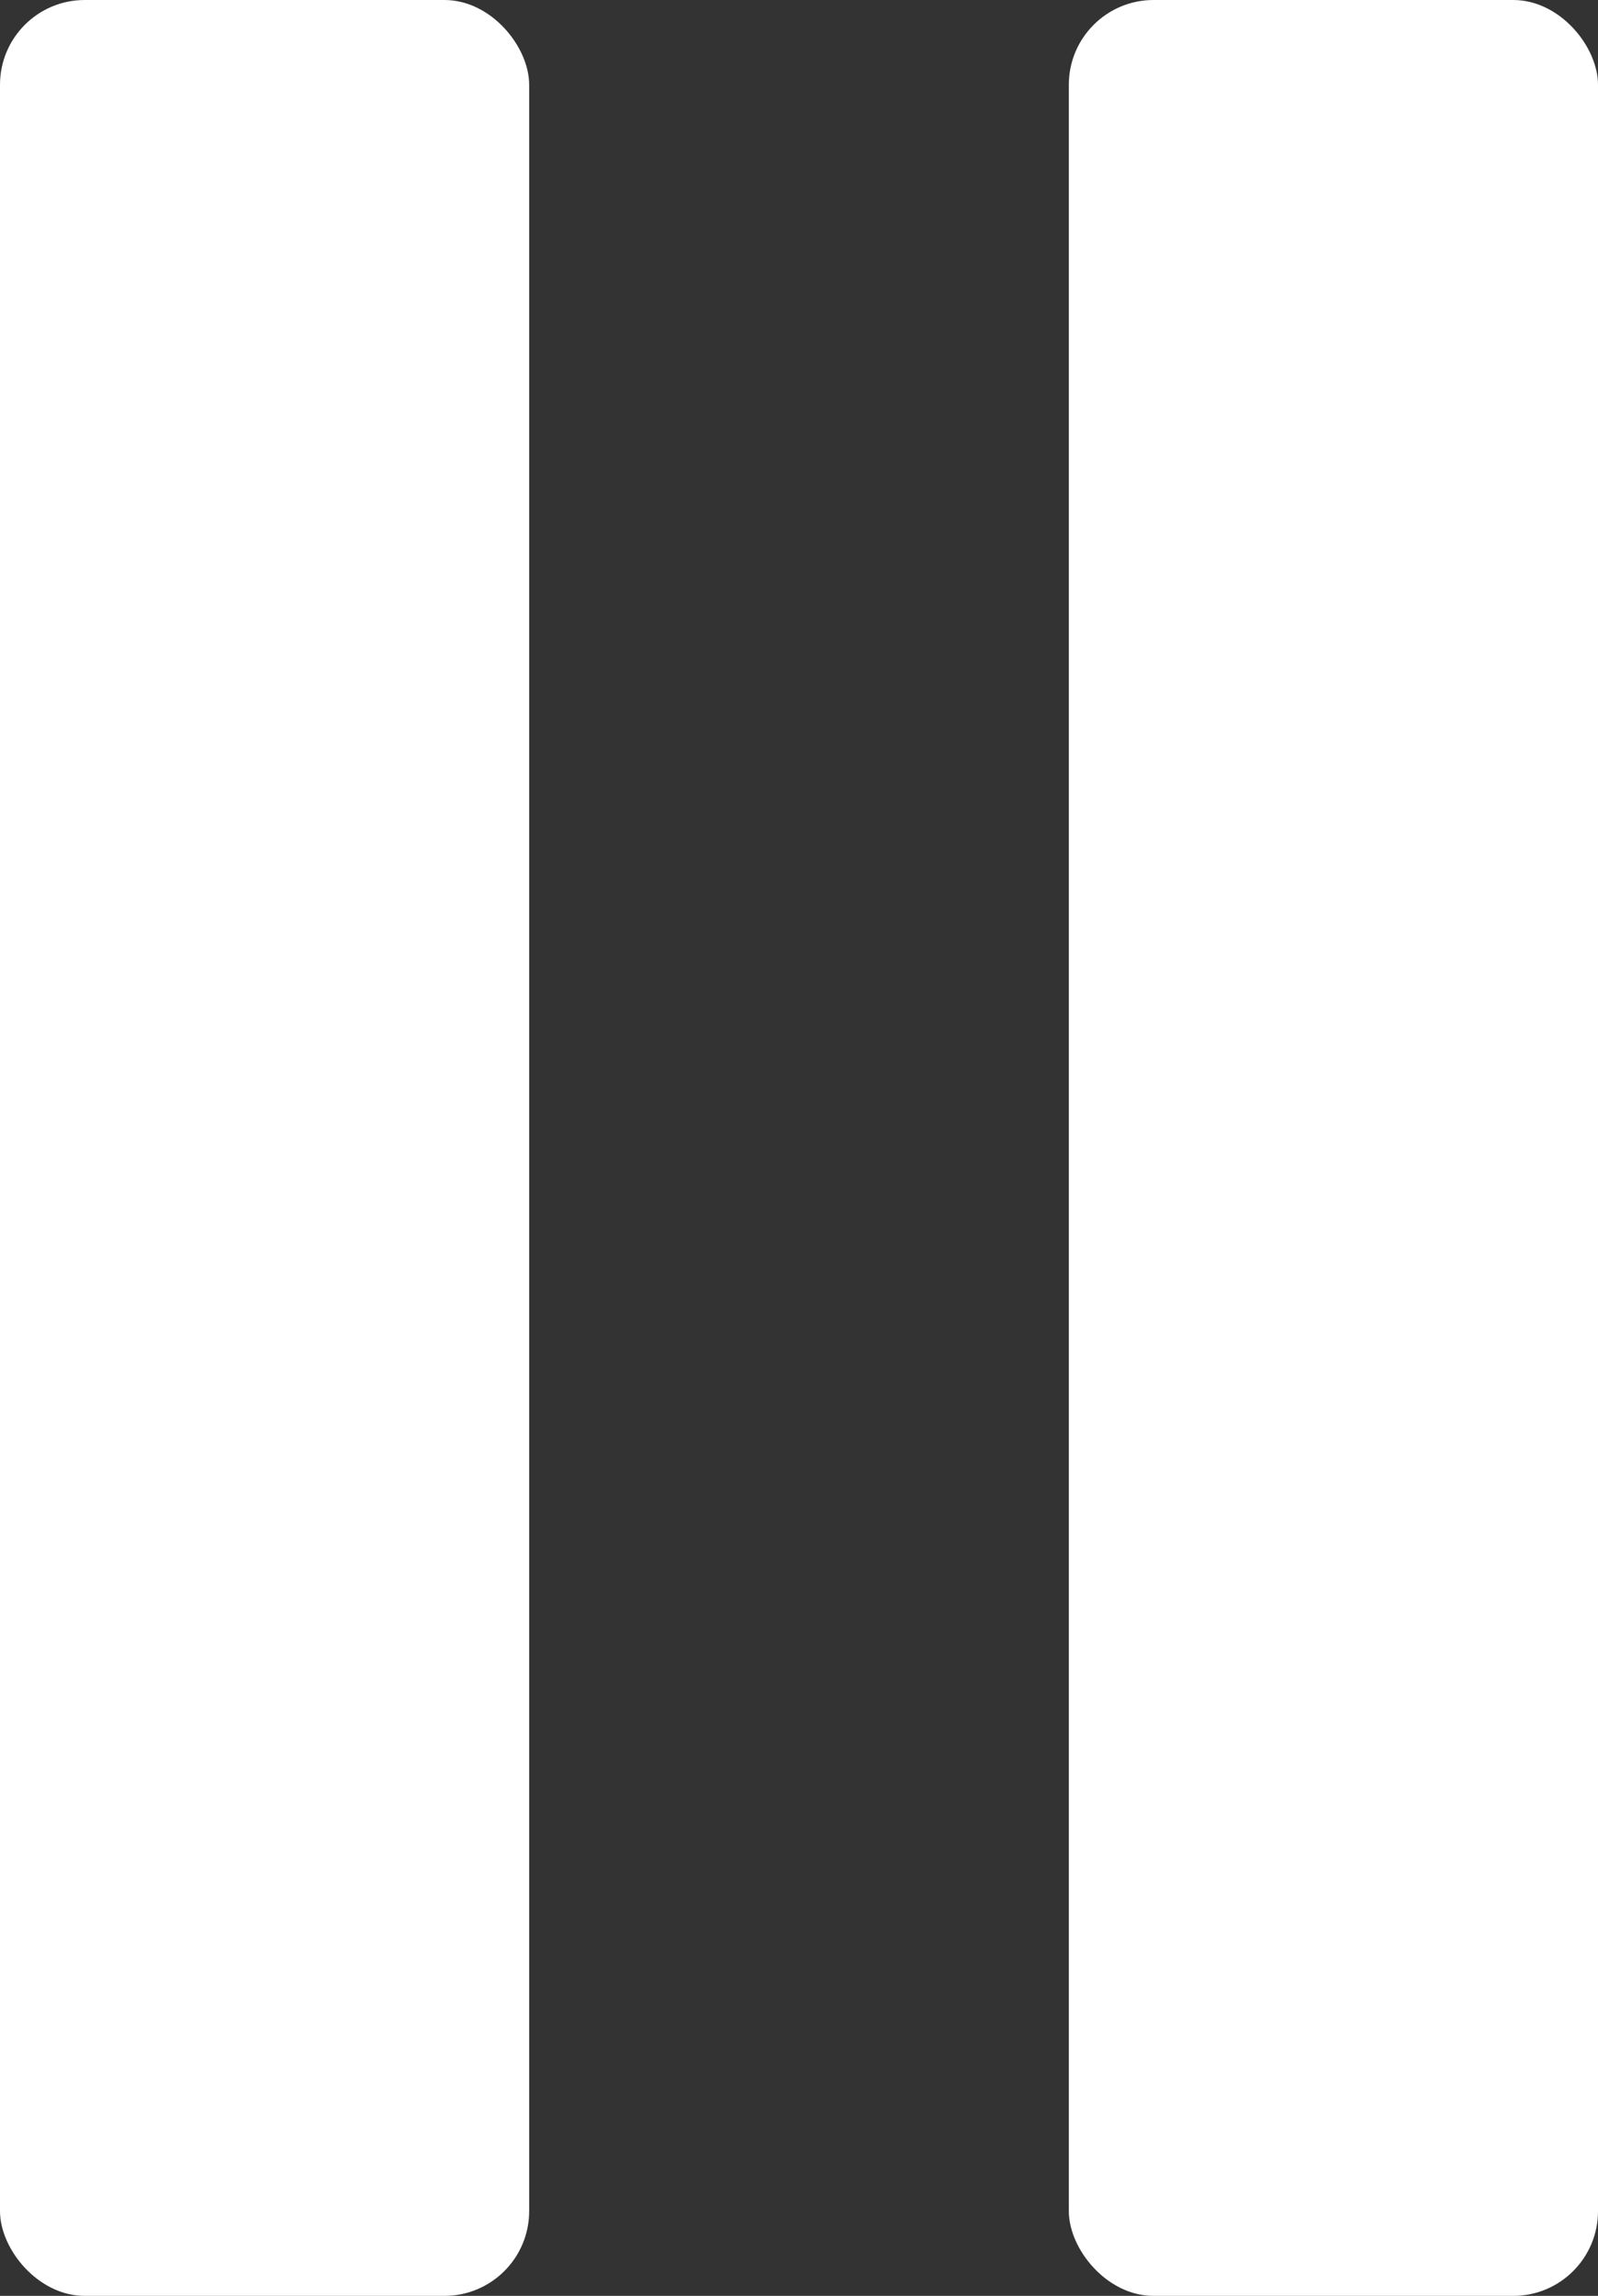
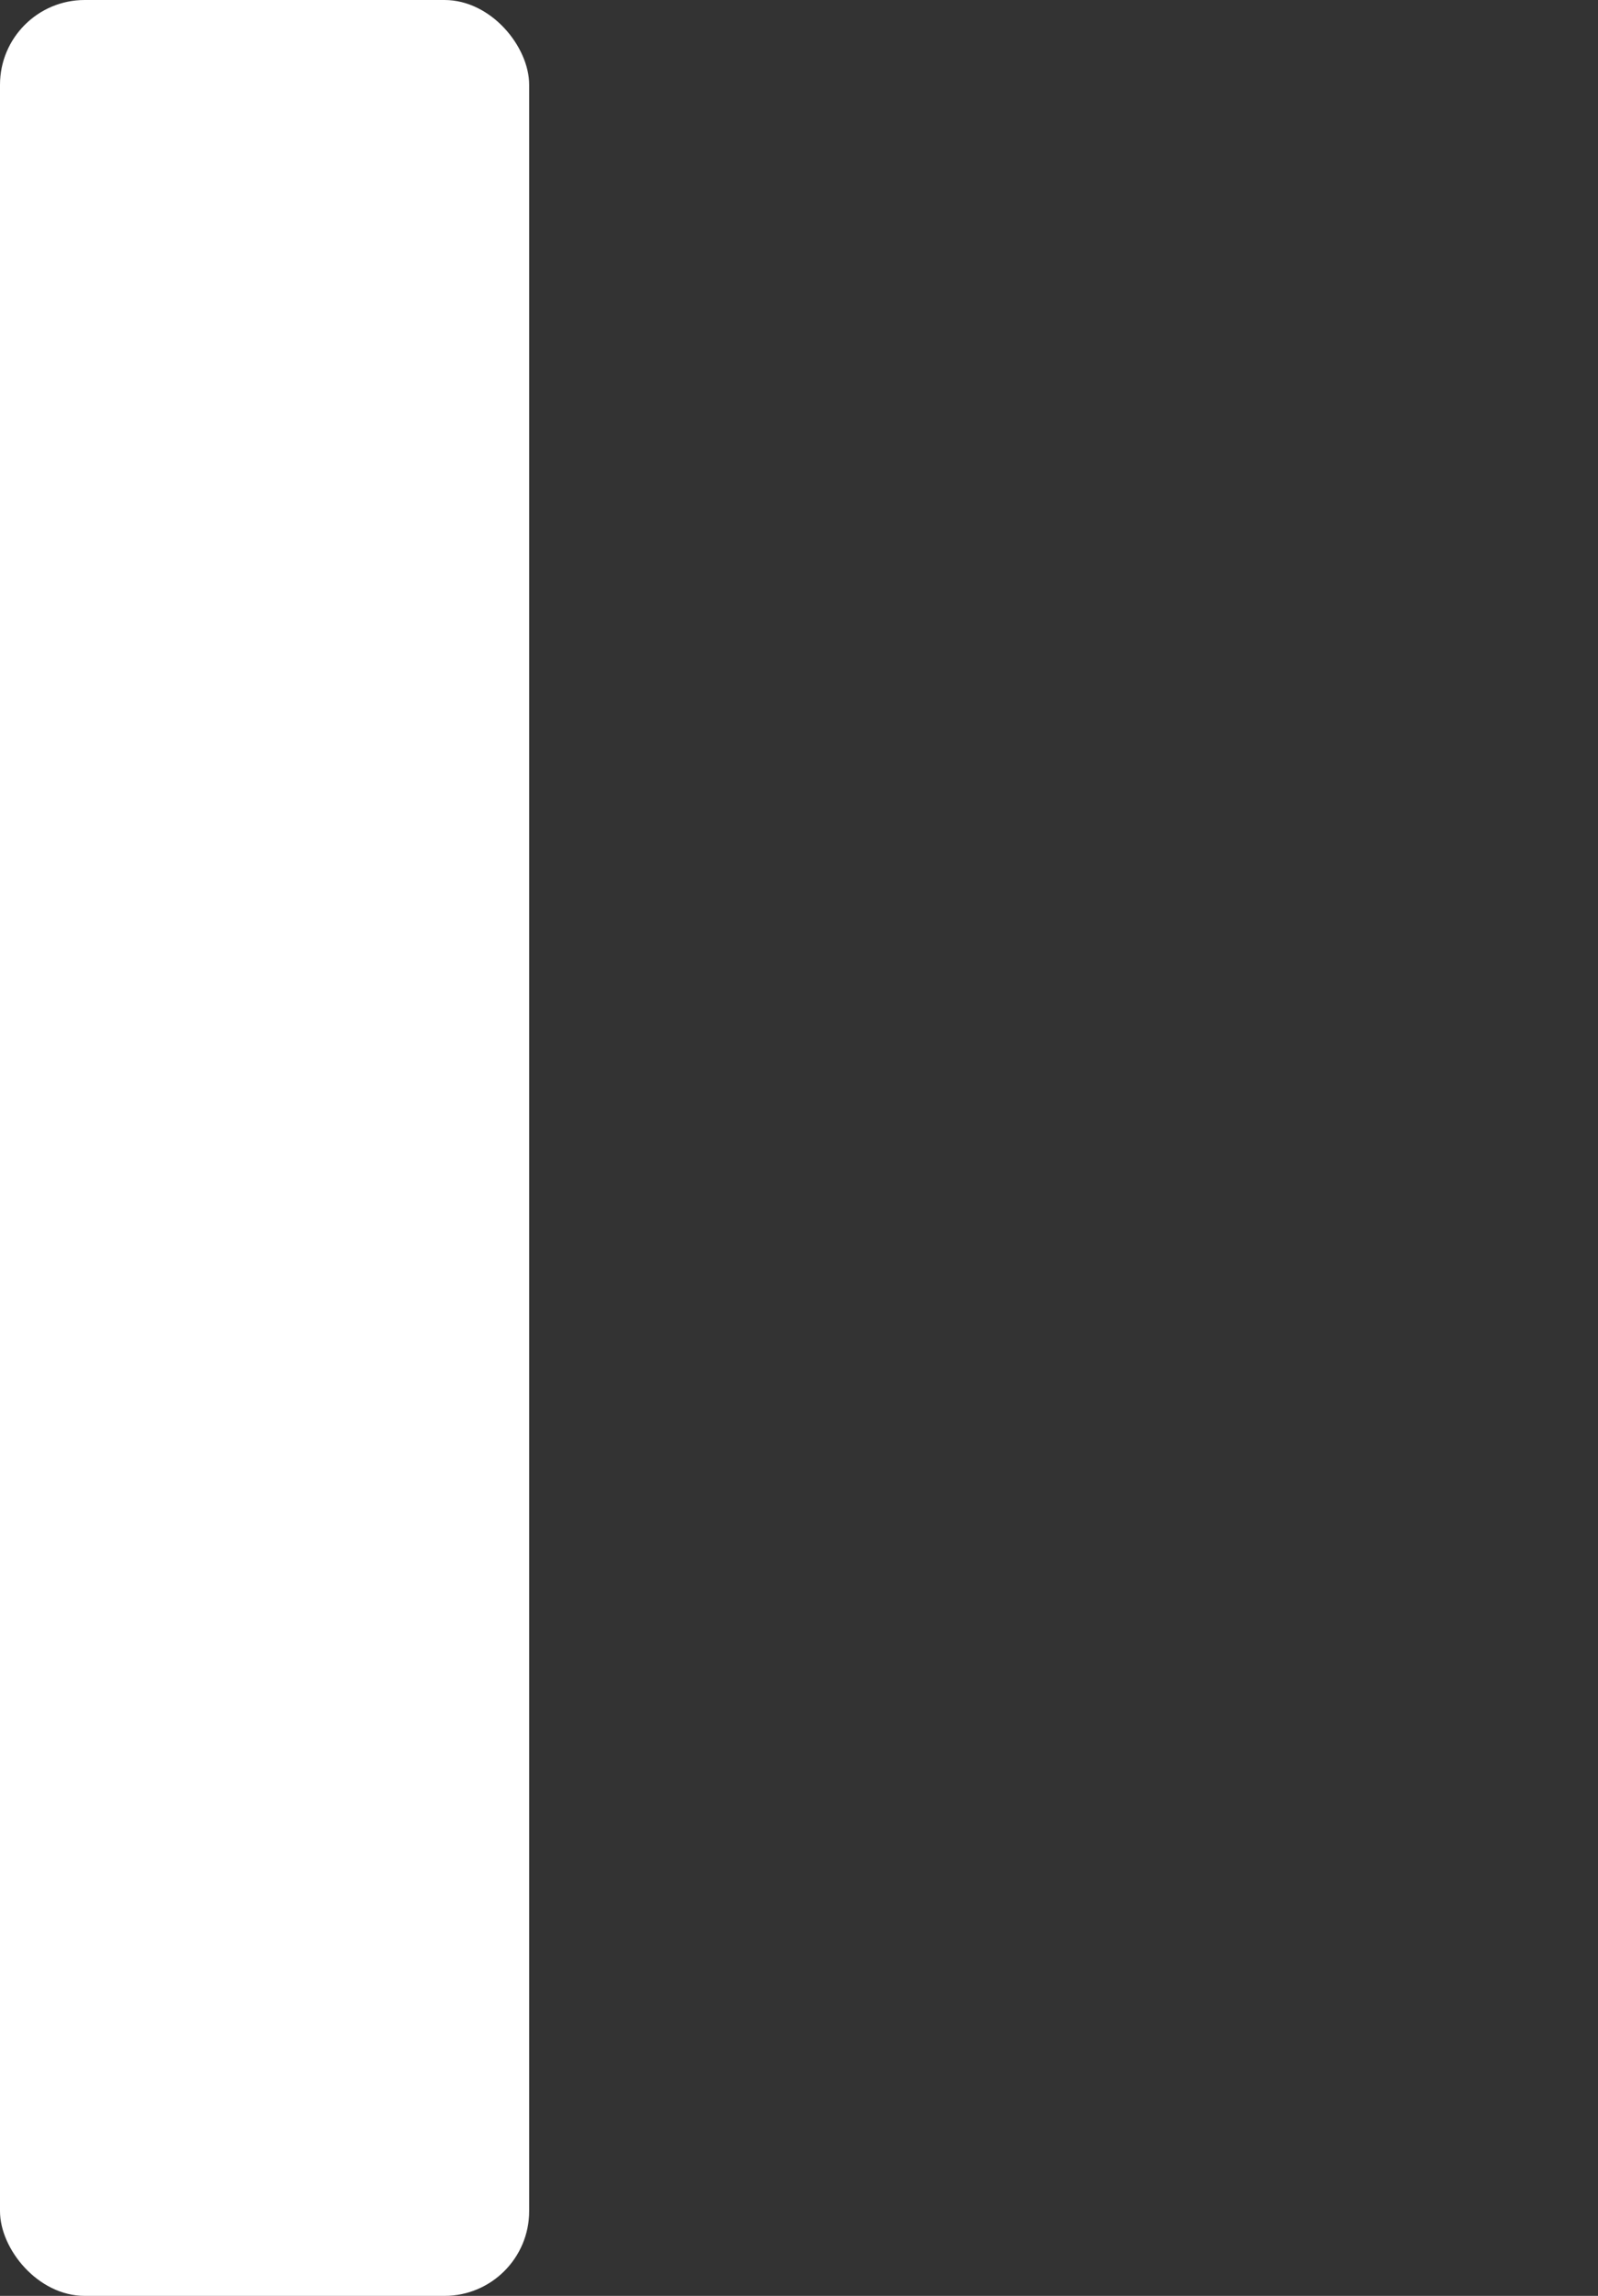
<svg xmlns="http://www.w3.org/2000/svg" id="_レイヤー_2" viewBox="0 0 52.231 75">
  <rect x="0" y="0" width="52.231" height="75" fill="#333333" stroke="none" />
  <defs>
    <style>.cls-1{fill:#fff;}</style>
  </defs>
  <g id="button-controls-pause">
    <rect class="cls-1" width="17.296" height="75" rx="2.769" ry="2.769" />
-     <rect class="cls-1" x="34.935" width="17.296" height="75" rx="2.769" ry="2.769" />
  </g>
</svg>